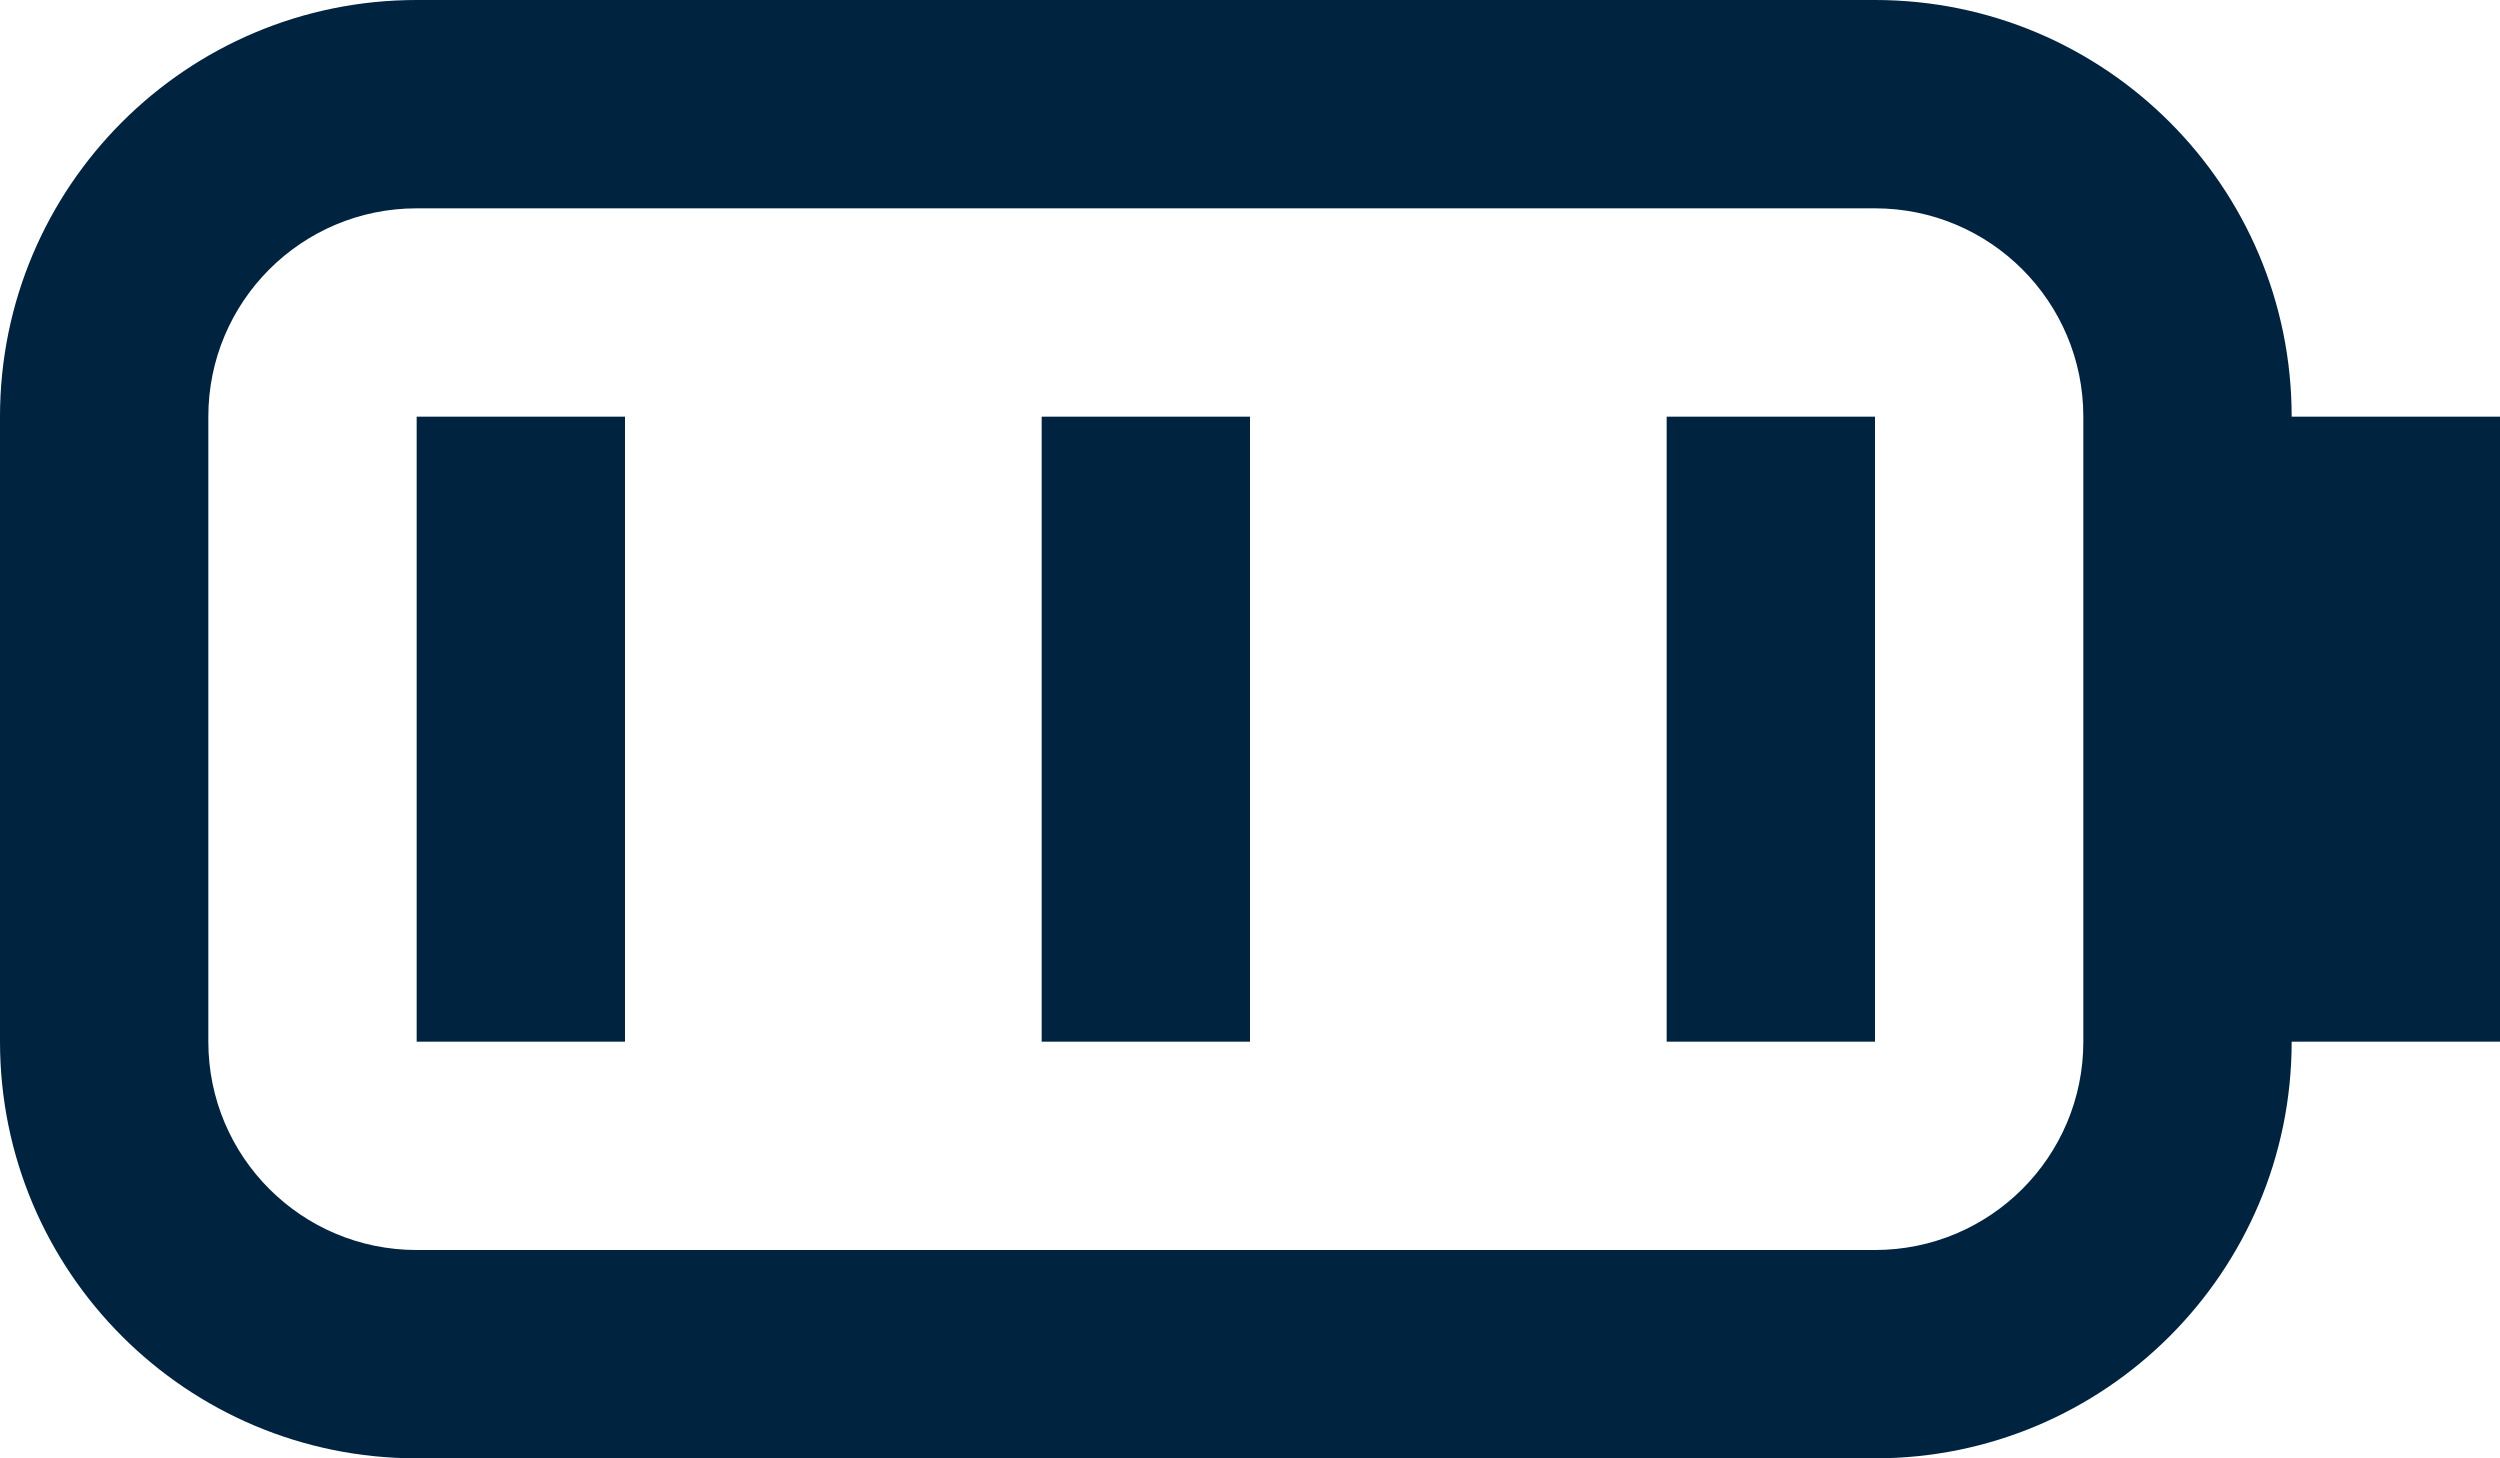
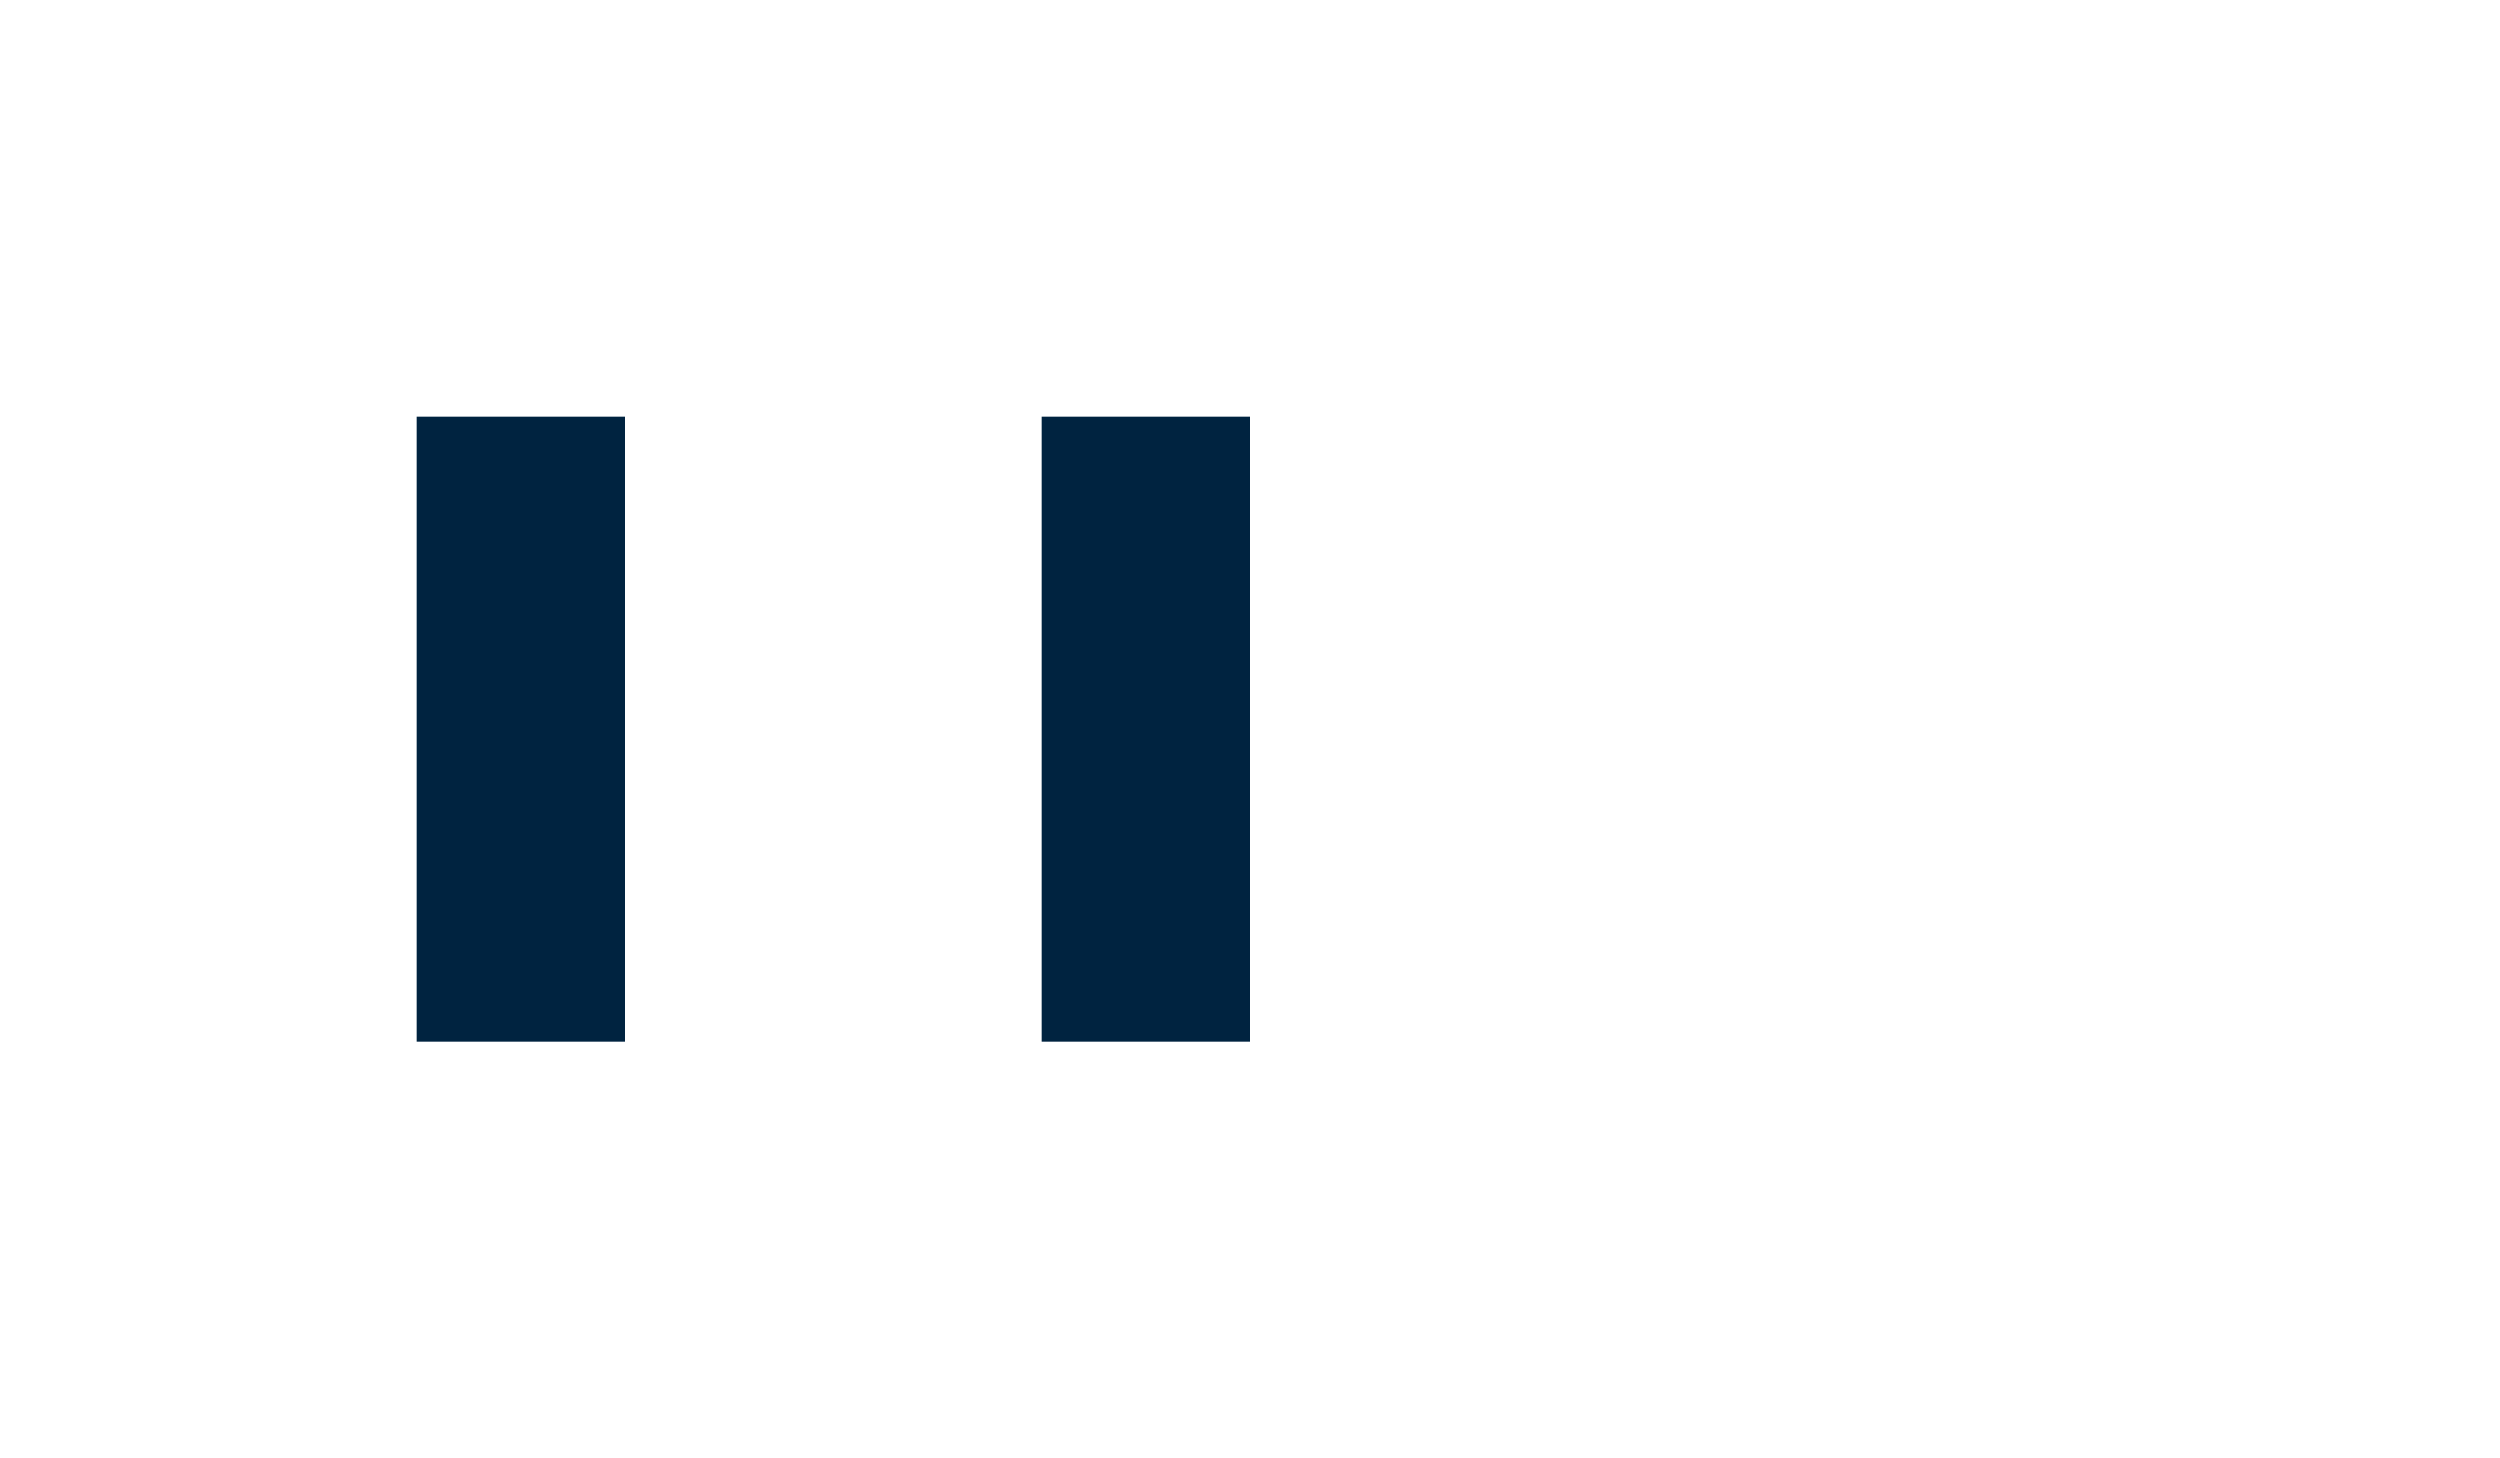
<svg xmlns="http://www.w3.org/2000/svg" width="24" height="14" viewBox="0 0 24 14" fill="none">
  <path d="M6 4H4V10H6V4Z" fill="#002340" />
  <path d="M10 4H12V10H10V4Z" fill="#002340" />
-   <path d="M18 4H16V10H18V4Z" fill="#002340" />
-   <path fill-rule="evenodd" clip-rule="evenodd" d="M18 0C20.209 0 22 1.791 22 4H24V10H22C22 12.209 20.209 14 18 14L4 14C1.791 14 0 12.209 0 10V4C0 1.791 1.791 0 4 0H18ZM20 4C20 2.895 19.105 2 18 2L4 2C2.895 2 2 2.895 2 4L2 10C2 11.105 2.895 12 4 12L18 12C19.105 12 20 11.105 20 10V4Z" fill="#002340" />
</svg>